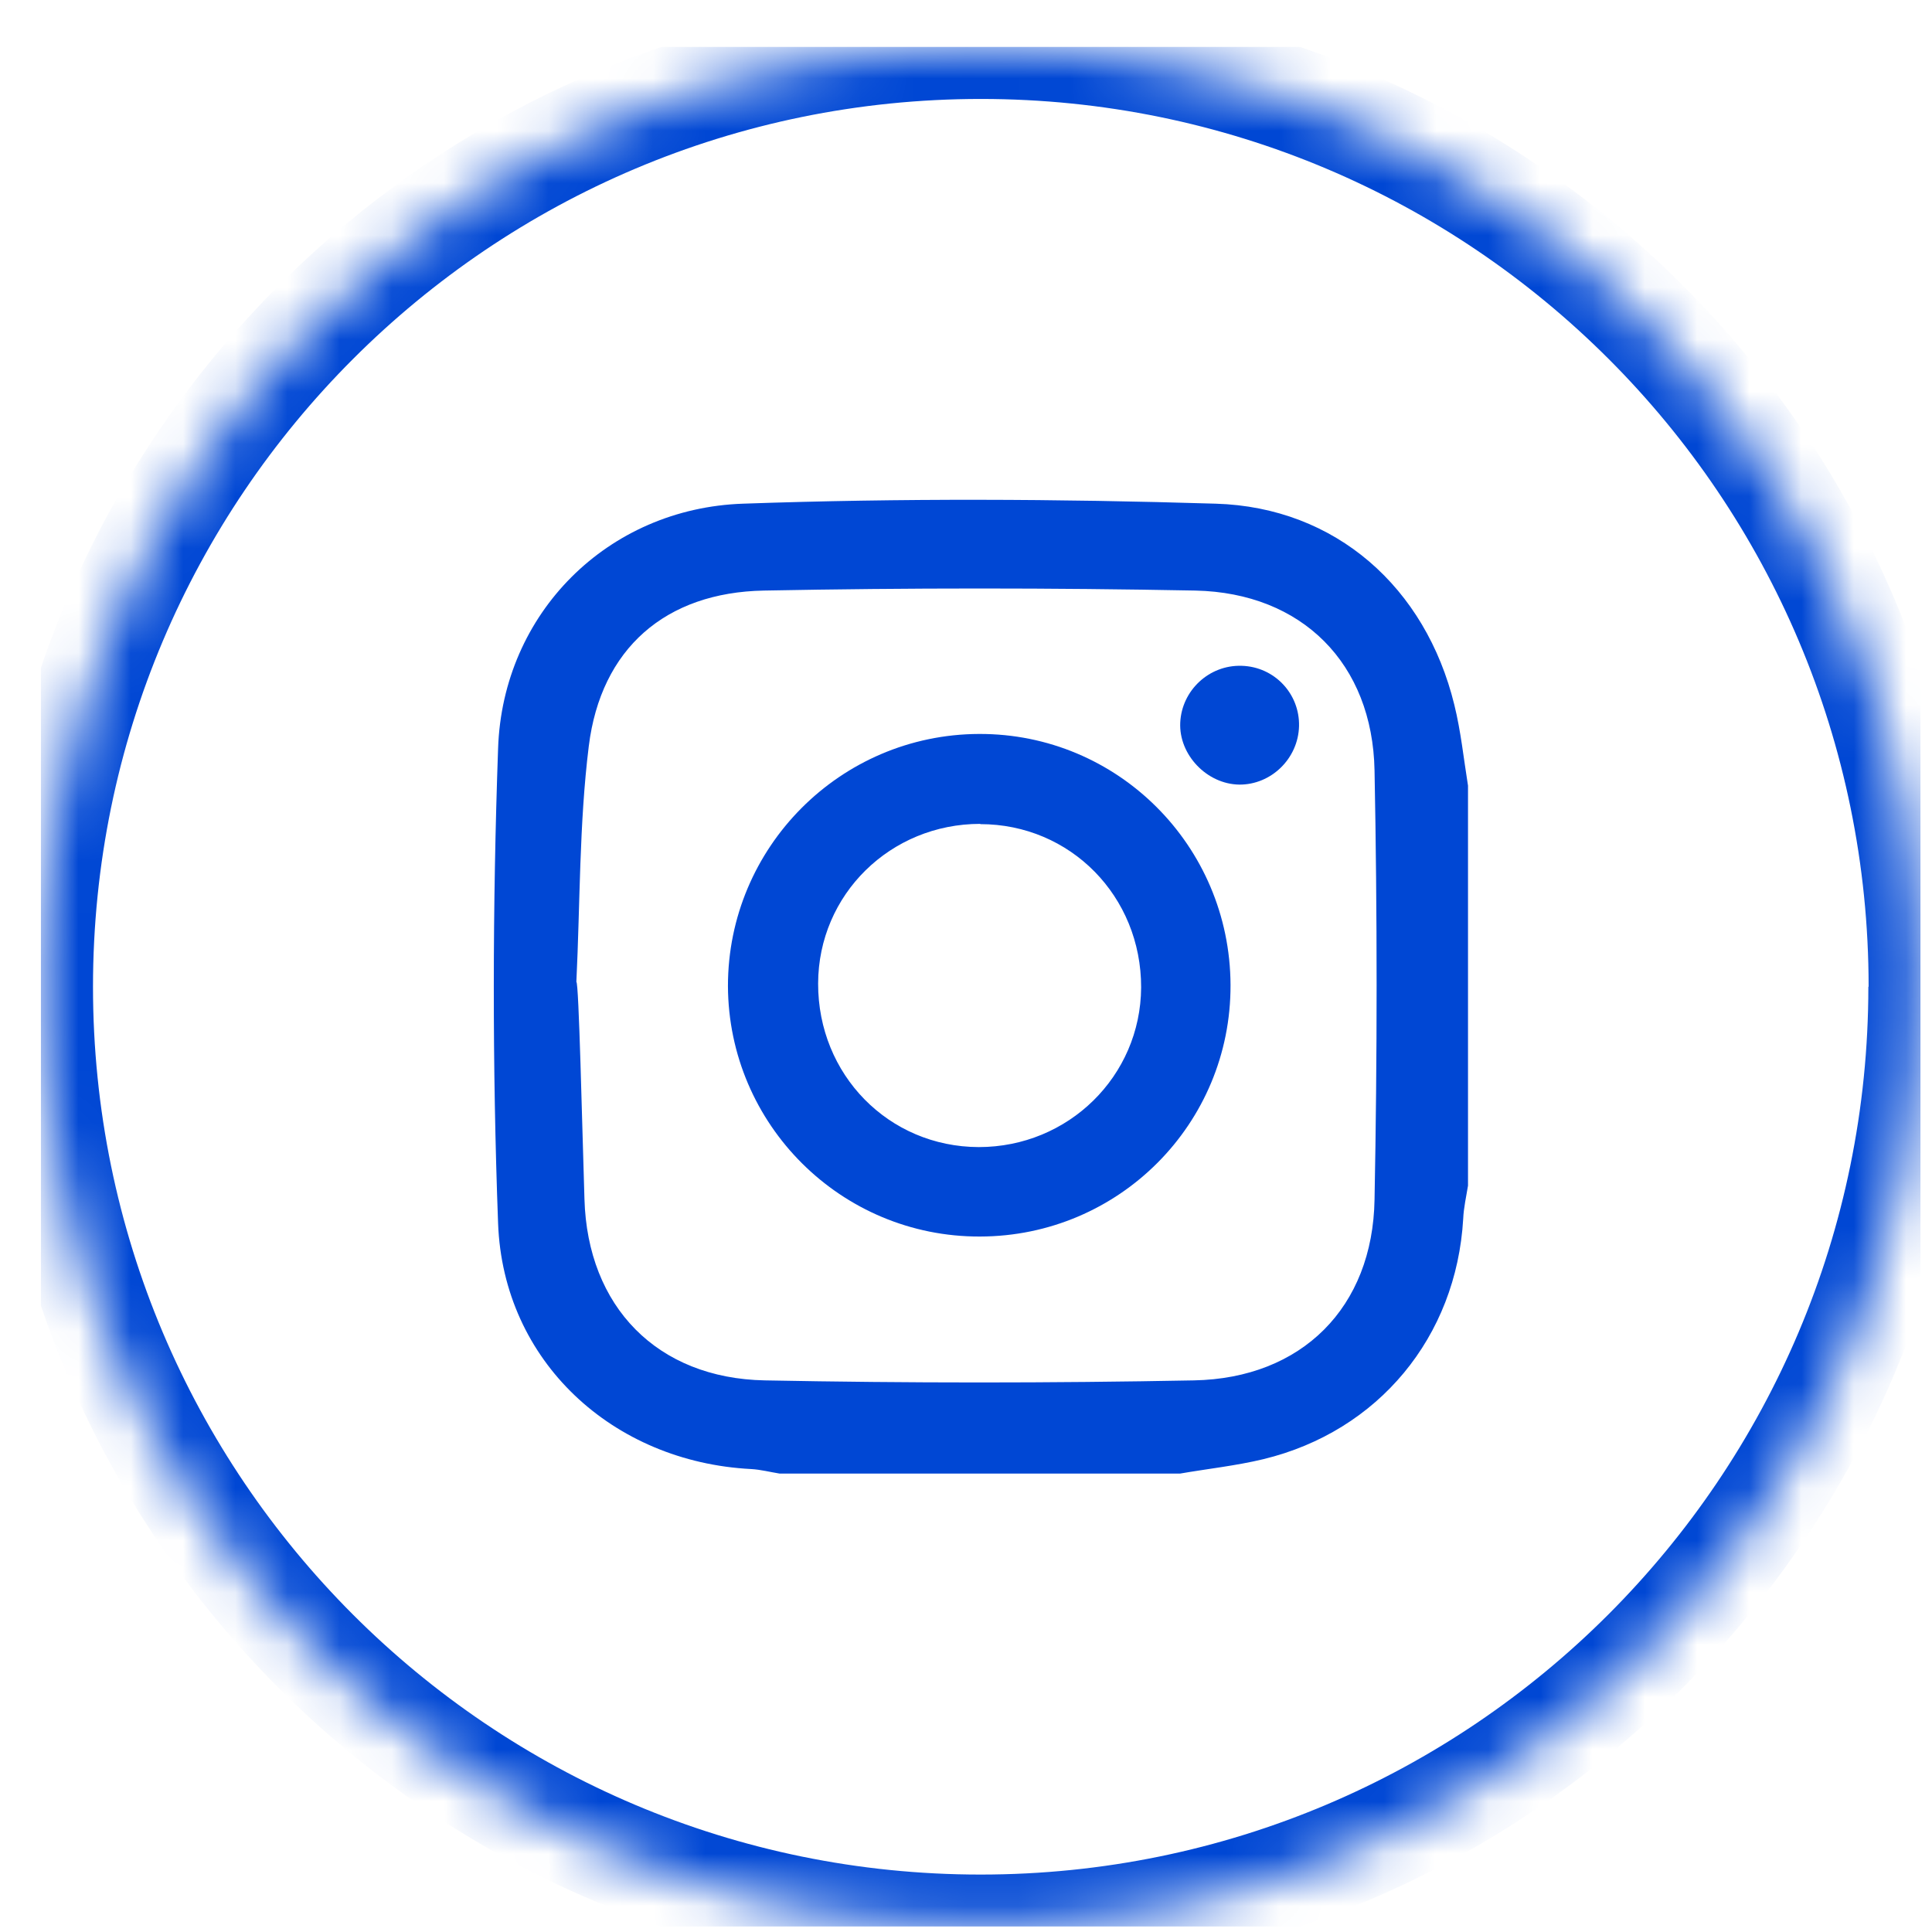
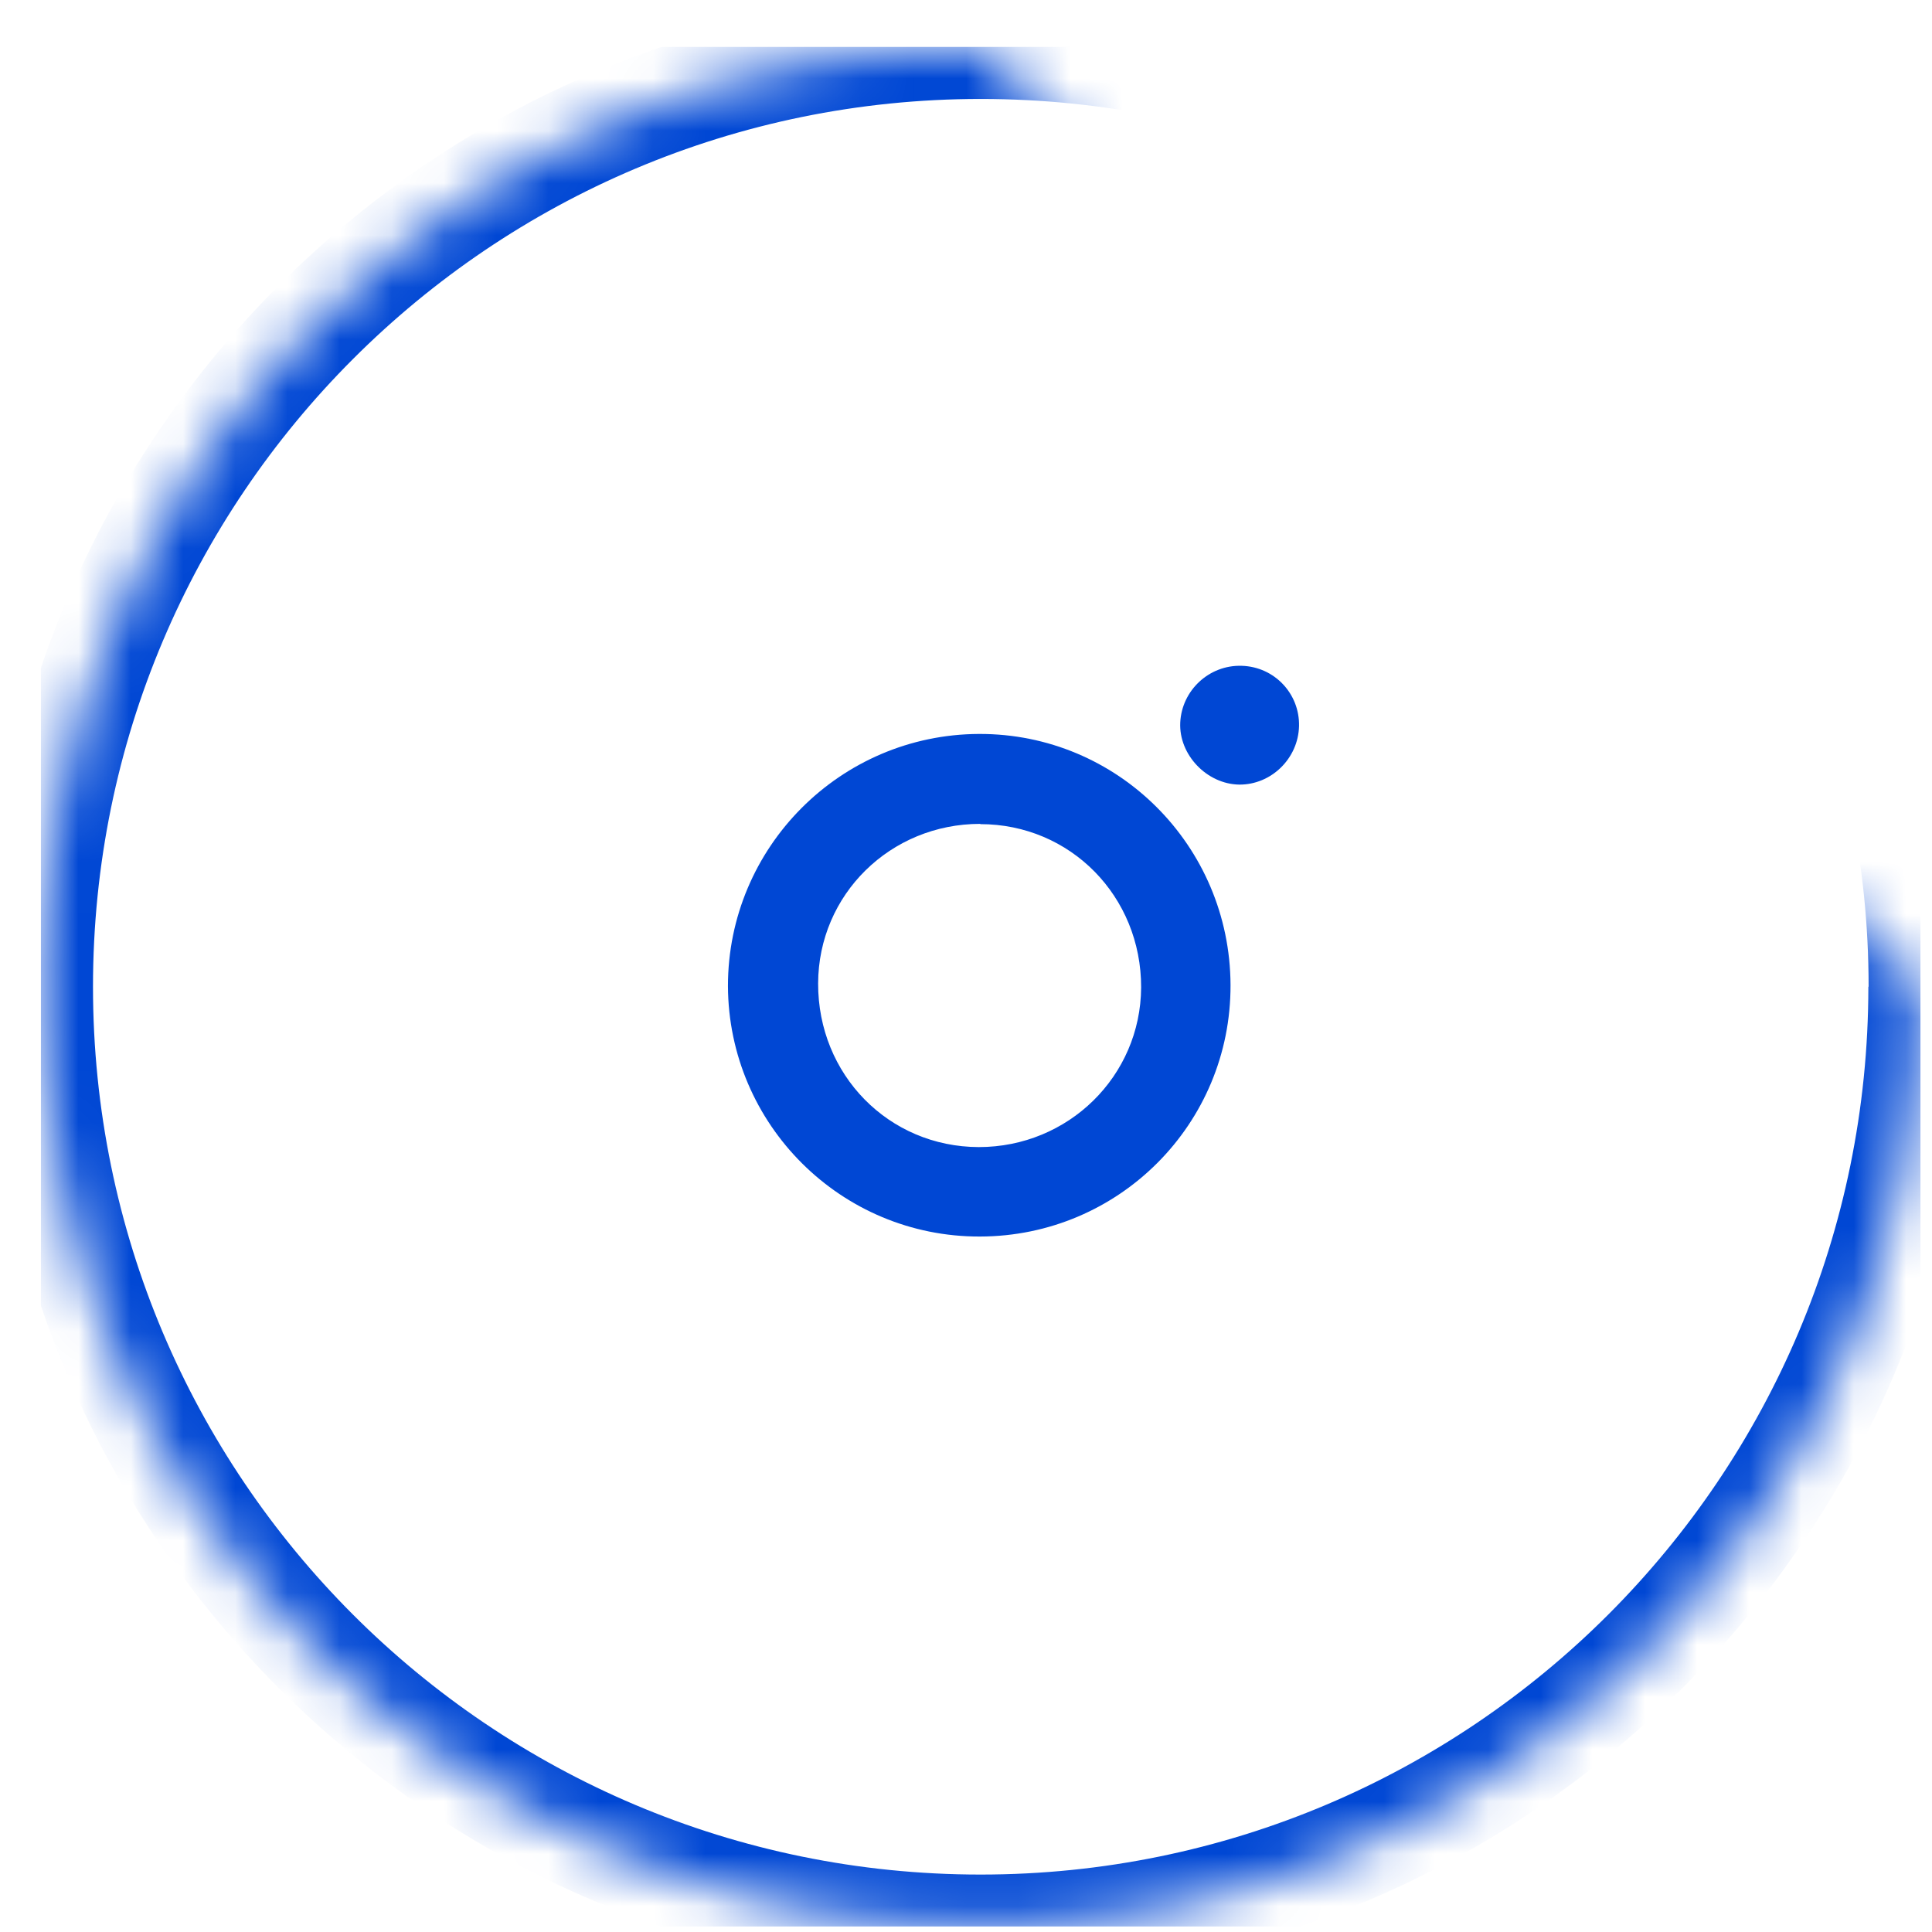
<svg xmlns="http://www.w3.org/2000/svg" width="37" height="37" viewBox="0 0 37 37" fill="none">
  <g clip-path="url(#clip0_447_545)">
    <g clip-path="url(#clip1_447_545)">
      <g clip-path="url(#clip2_447_545)">
        <mask id="path-1-inside-1_447_545" fill="#0047d4">
-           <path d="M36.781 18.897C36.781 28.837 28.724 36.9 18.779 36.9C8.834 36.9 0.781 28.837 0.781 18.897C0.781 8.958 8.839 0.895 18.784 0.895C28.728 0.895 36.786 8.953 36.786 18.897" />
+           <path d="M36.781 18.897C36.781 28.837 28.724 36.9 18.779 36.9C8.834 36.9 0.781 28.837 0.781 18.897C0.781 8.958 8.839 0.895 18.784 0.895" />
        </mask>
        <path d="M36.781 18.897H35.781C35.781 28.285 28.171 35.9 18.779 35.9V36.9V37.9C29.276 37.9 37.781 29.39 37.781 18.897H36.781ZM18.779 36.9V35.9C9.387 35.9 1.781 28.286 1.781 18.897H0.781H-0.219C-0.219 29.389 8.281 37.9 18.779 37.9V36.9ZM0.781 18.897H1.781C1.781 9.51 9.391 1.895 18.784 1.895V0.895V-0.105C8.286 -0.105 -0.219 8.405 -0.219 18.897H0.781ZM18.784 0.895V1.895C28.176 1.895 35.786 9.505 35.786 18.897H36.786H37.786C37.786 8.4 29.281 -0.105 18.784 -0.105V0.895Z" fill="#0047d4" mask="url(#path-1-inside-1_447_545)" />
-         <path d="M11.038 18.805C11.086 18.805 11.149 21.58 11.193 22.963C11.251 25.024 12.585 26.397 14.647 26.436C17.383 26.489 20.124 26.489 22.865 26.436C24.931 26.397 26.29 25.039 26.324 22.972C26.377 20.236 26.377 17.495 26.324 14.755C26.285 12.707 24.936 11.354 22.894 11.31C20.139 11.257 17.383 11.257 14.633 11.31C12.745 11.344 11.508 12.421 11.276 14.289C11.091 15.783 11.111 17.302 11.038 18.805ZM28.114 15.041V22.706C28.08 22.919 28.031 23.128 28.022 23.341C27.891 25.602 26.401 27.411 24.194 27.945C23.67 28.071 23.127 28.129 22.598 28.221H14.933C14.749 28.192 14.569 28.144 14.385 28.134C11.736 27.998 9.636 26.072 9.539 23.428C9.427 20.401 9.432 17.36 9.539 14.333C9.626 11.742 11.639 9.734 14.23 9.646C17.242 9.54 20.27 9.554 23.282 9.646C25.581 9.714 27.304 11.252 27.852 13.498C27.978 14.008 28.031 14.531 28.114 15.046" fill="#0047d4" />
        <path d="M18.773 15.778C17.051 15.778 15.673 17.132 15.668 18.834C15.664 20.581 17.017 21.963 18.744 21.968C20.461 21.968 21.844 20.61 21.854 18.912C21.858 17.166 20.5 15.783 18.773 15.783M23.566 18.863C23.576 21.522 21.431 23.676 18.768 23.681C16.11 23.69 13.951 21.537 13.941 18.883C13.941 16.229 16.09 14.066 18.749 14.056C21.402 14.046 23.556 16.195 23.566 18.863Z" fill="#0047d4" />
        <path d="M23.782 12.751C24.407 12.77 24.892 13.285 24.878 13.906C24.863 14.527 24.344 15.031 23.733 15.026C23.112 15.017 22.574 14.454 22.603 13.838C22.632 13.222 23.156 12.732 23.777 12.751" fill="#0047d4" />
      </g>
    </g>
  </g>
  <defs>
    <clipPath id="clip0_447_545">
      <rect width="36" height="36" fill="#0047d4" transform="translate(0.781 0.895)" />
    </clipPath>
    <clipPath id="clip1_447_545">
      <rect width="36" height="36" fill="#0047d4" transform="translate(0.781 0.895)" />
    </clipPath>
    <clipPath id="clip2_447_545">
      <rect width="36" height="36" fill="#0047d4" transform="translate(0.781 0.895)" />
    </clipPath>
  </defs>
</svg>